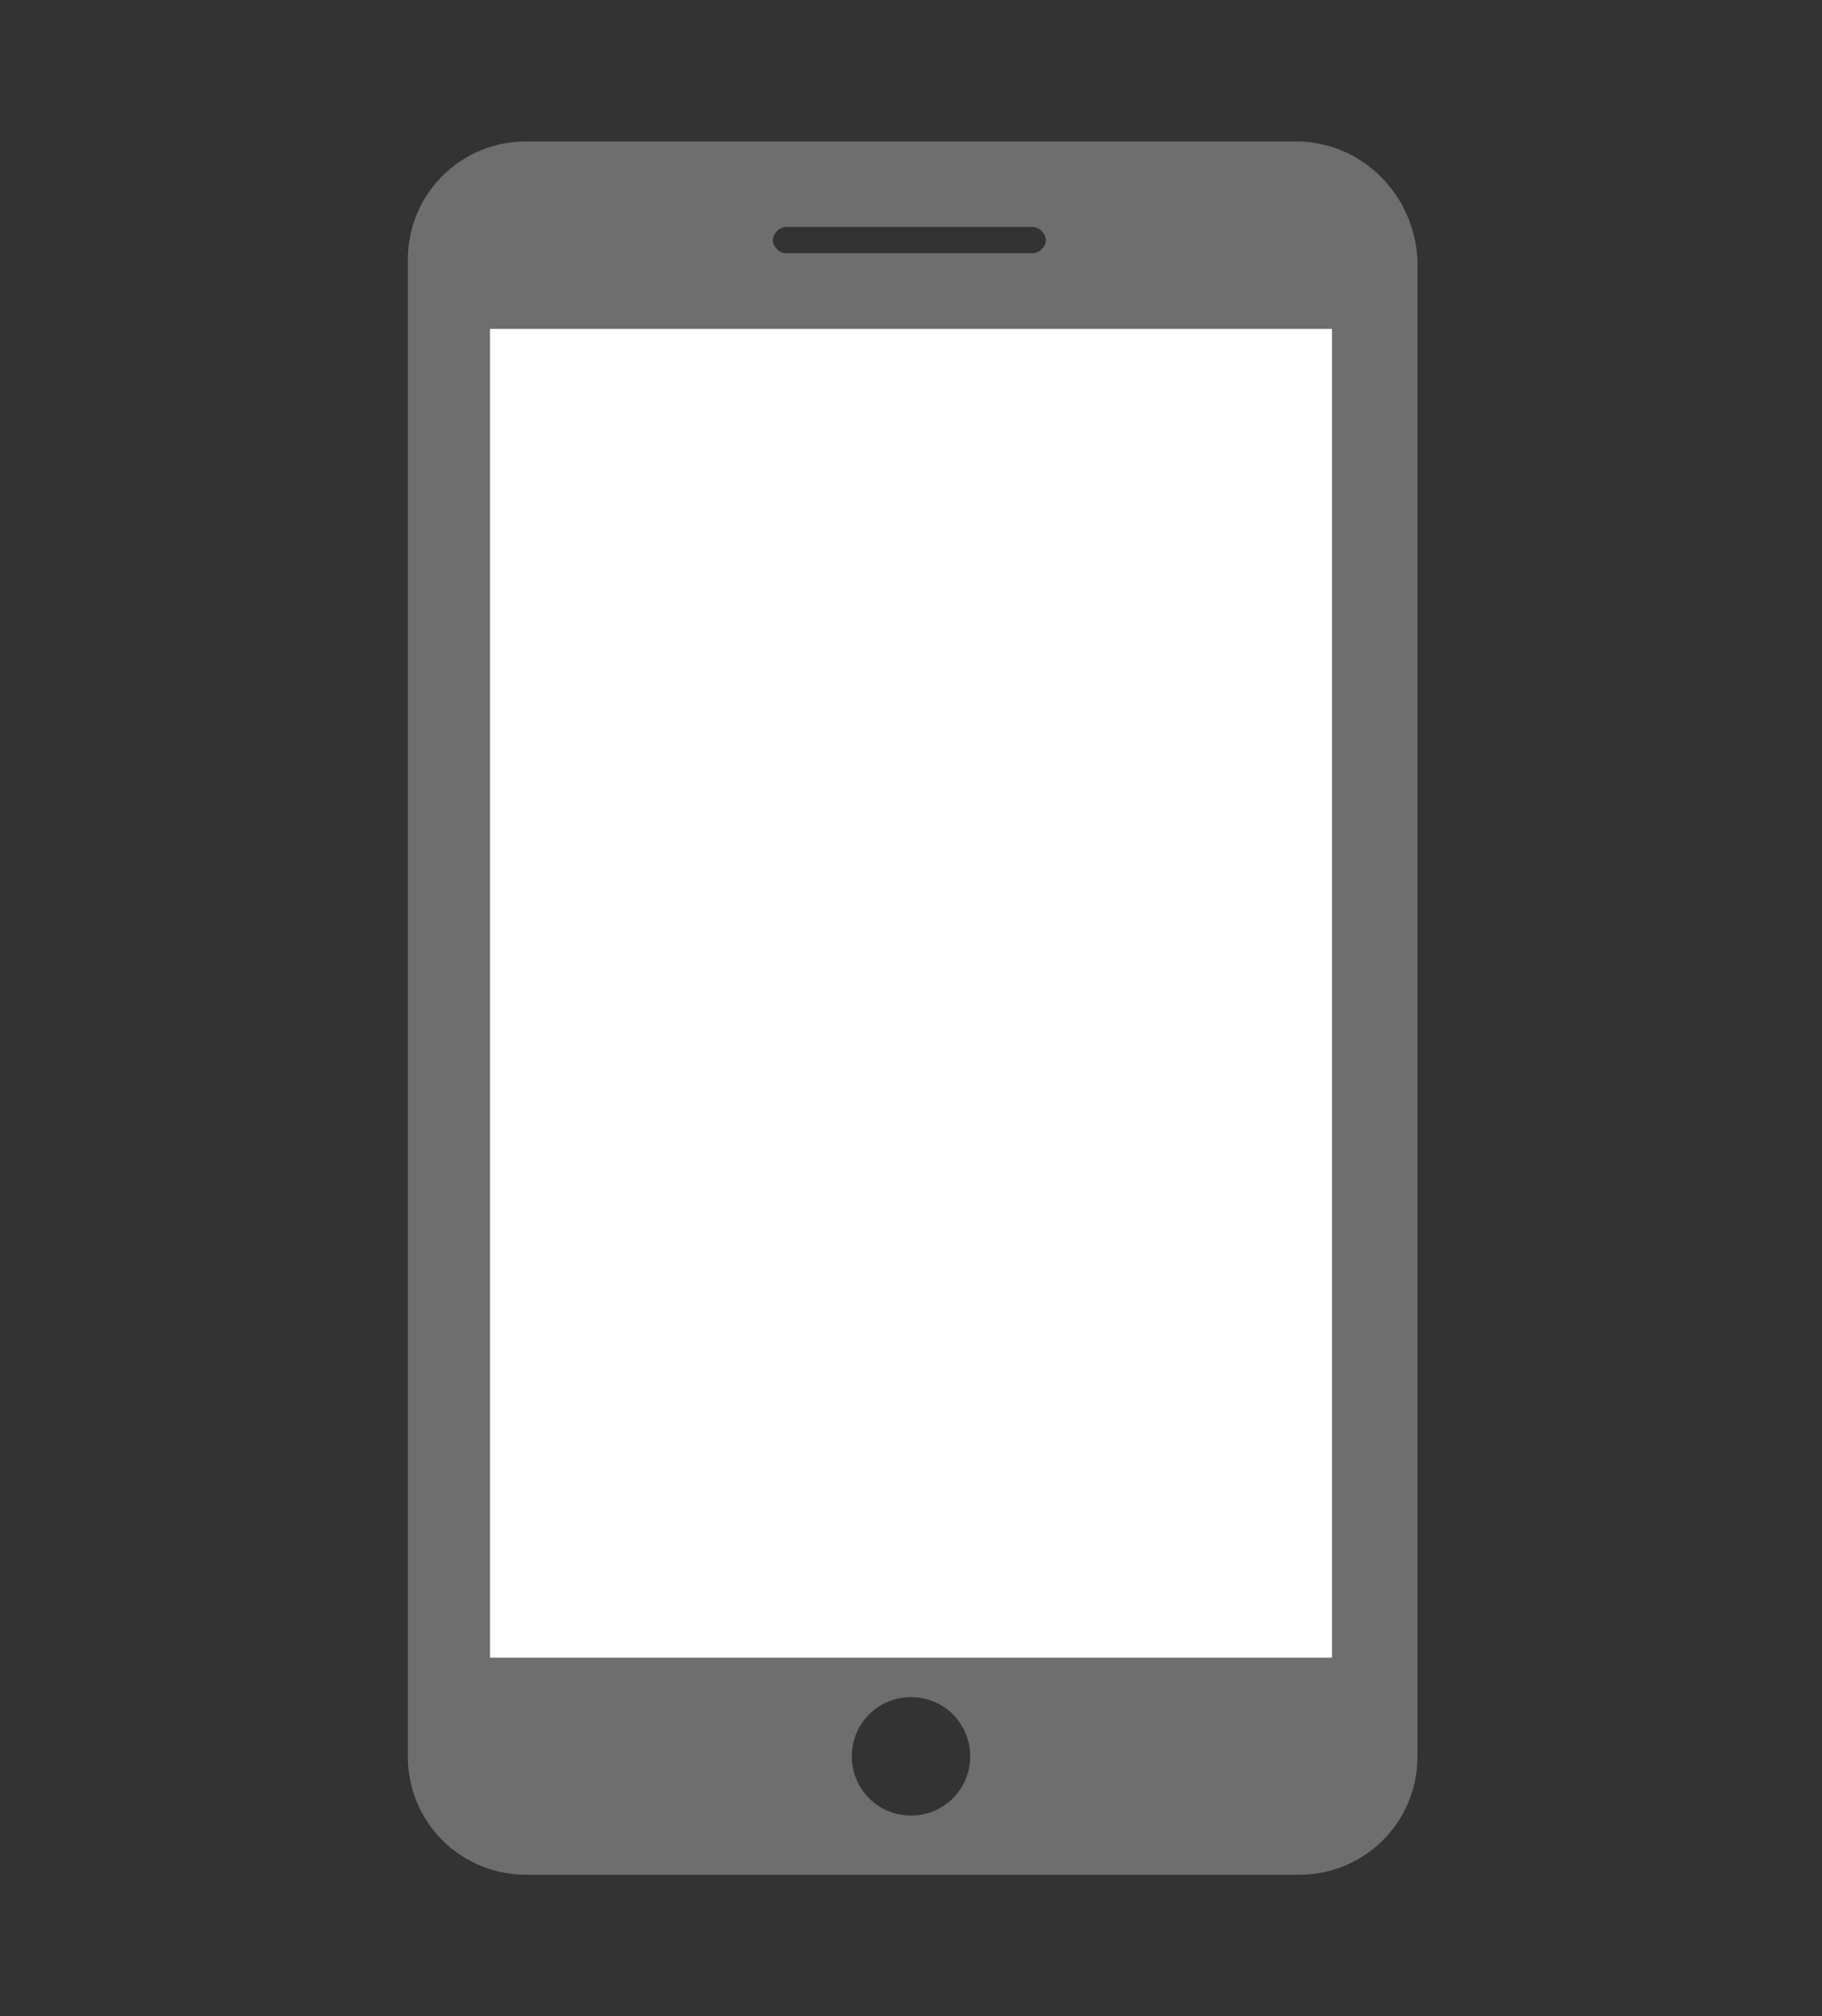
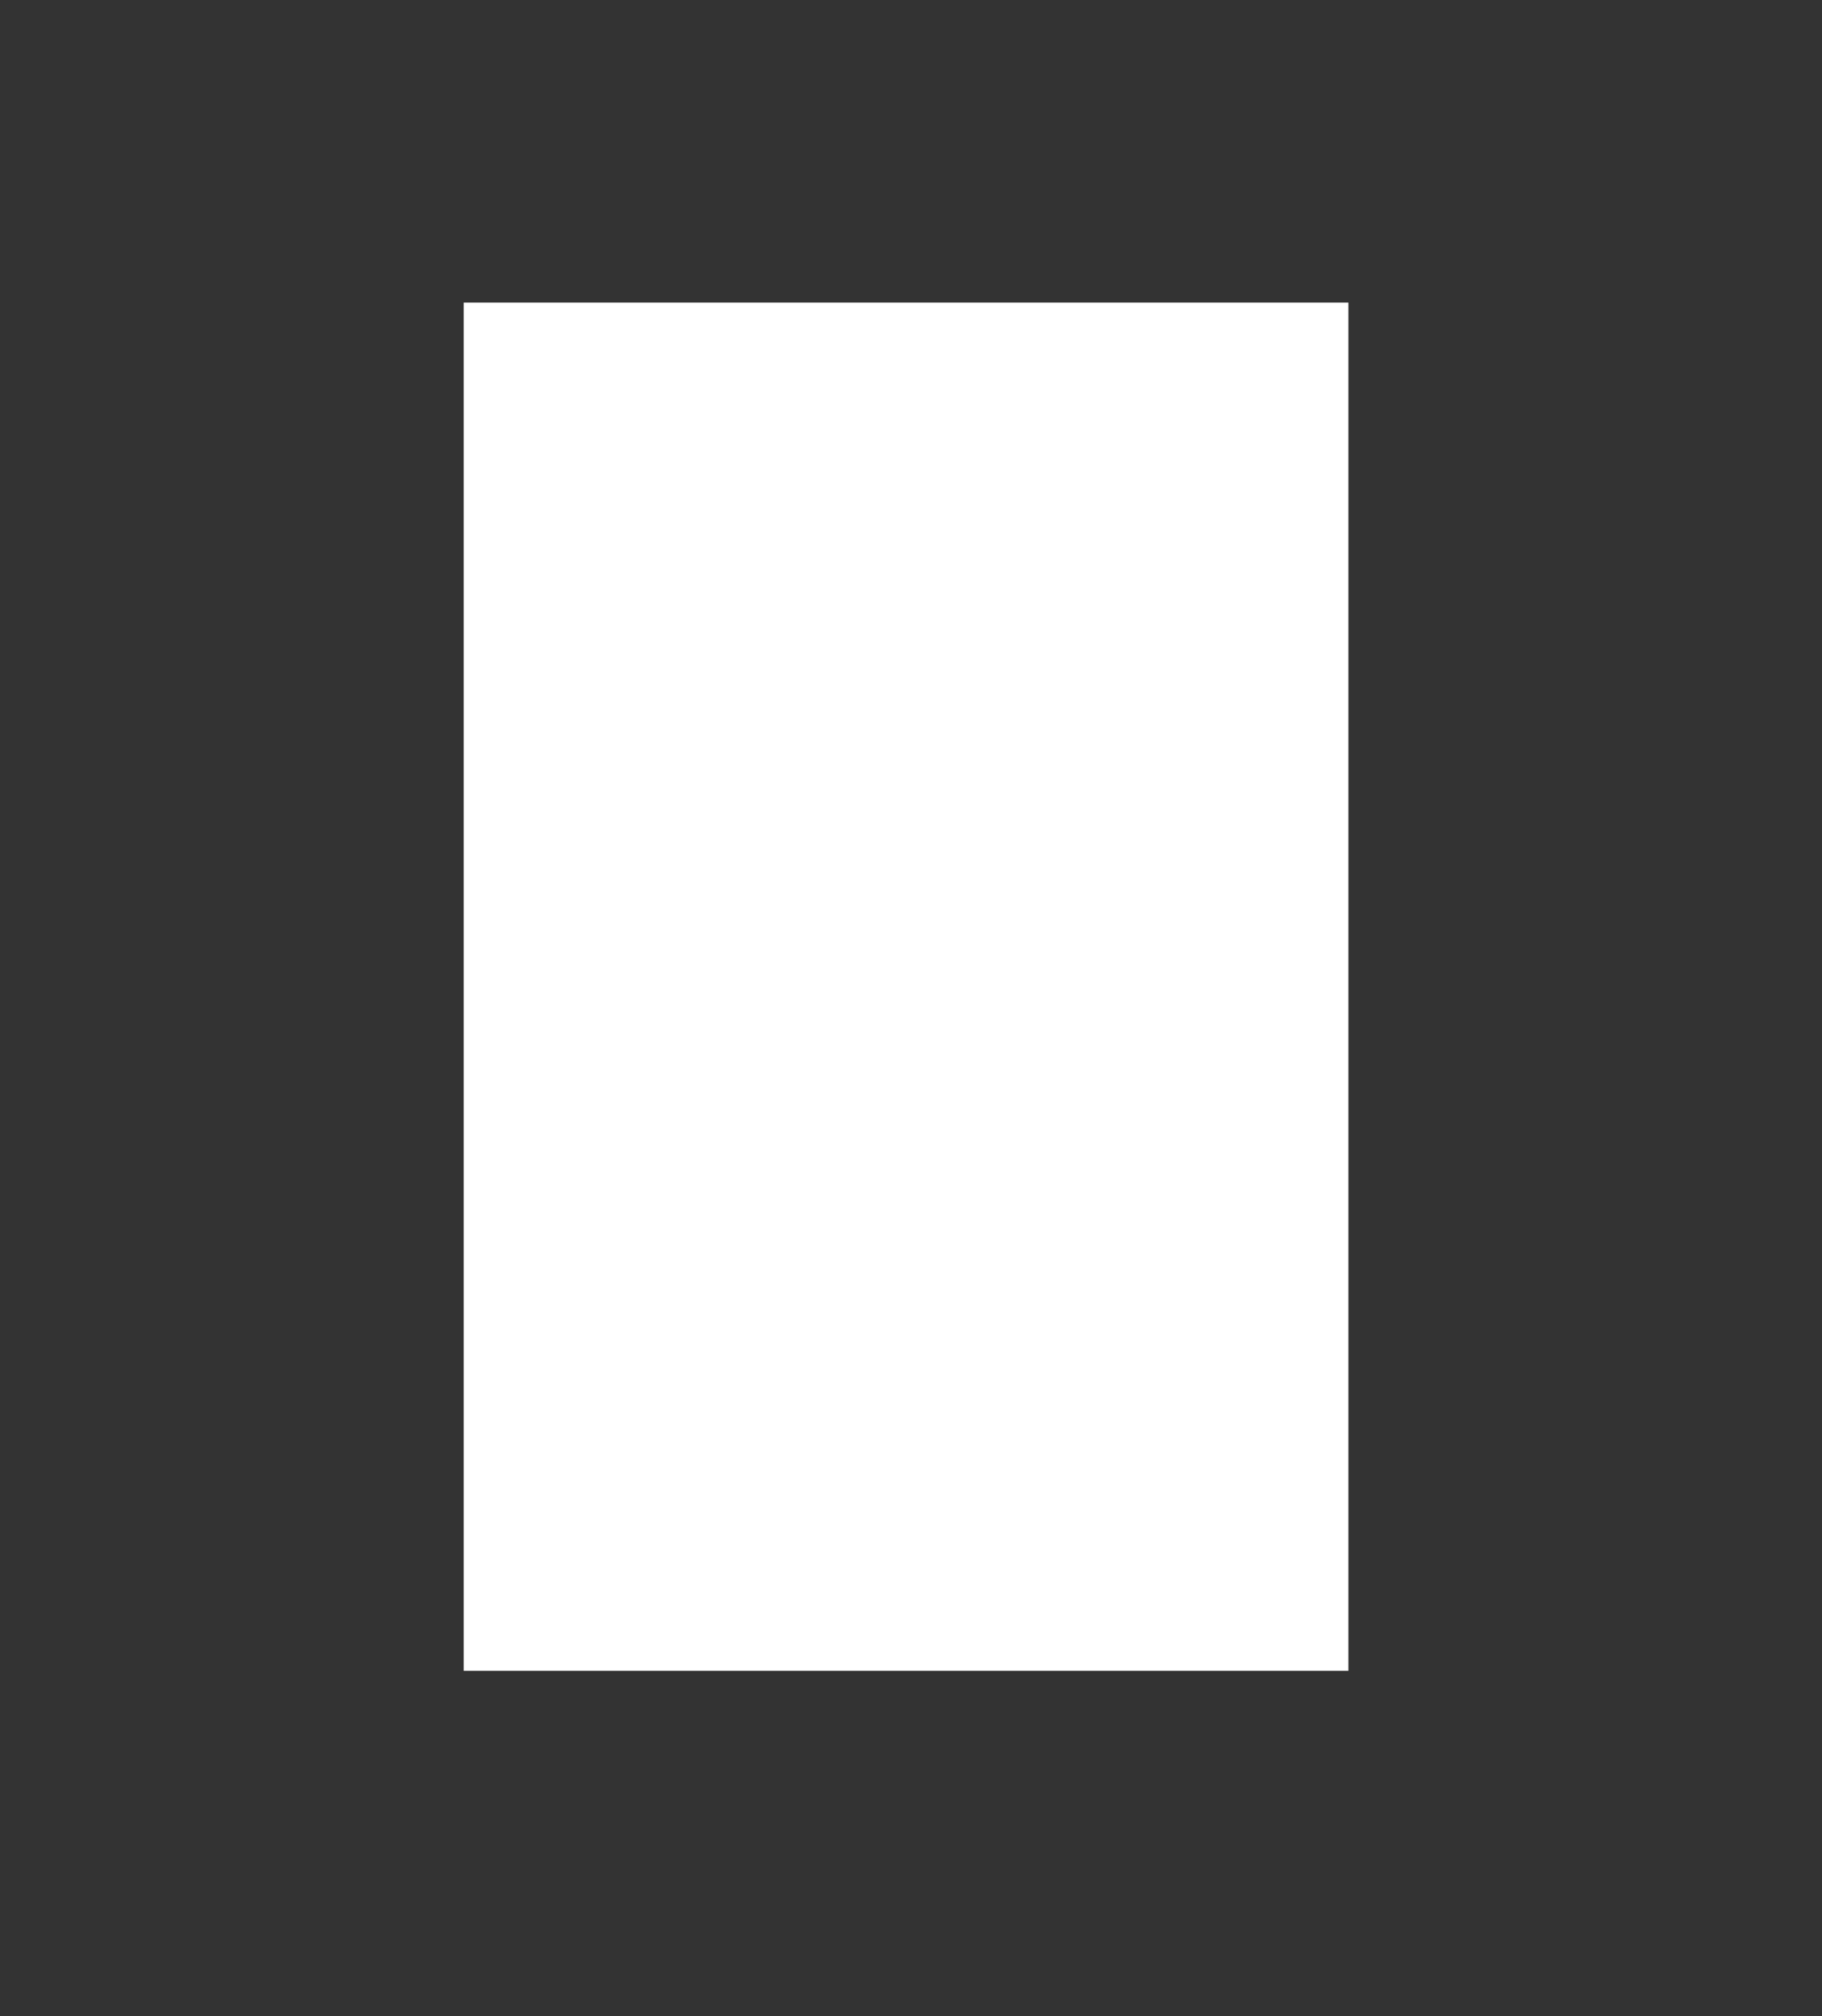
<svg xmlns="http://www.w3.org/2000/svg" version="1.1" id="Layer_1" x="0px" y="0px" viewBox="0 0 55.4 61.3" style="enable-background:new 0 0 55.4 61.3;" xml:space="preserve">
  <rect x="0" y="0" width="55.4" height="61.3" fill="#333333" stroke="none" />
  <style type="text/css">
	.st0{fill:#FFFFFF;}
	.st1{fill:#6E6E6E;}
</style>
  <rect x="14.1" y="9.2" class="st0" width="26.9" height="41.6" />
-   <path class="st1" d="M39.4,4.3H16c-2,0-3.6,1.6-3.6,3.6v45.5c0,2,1.6,3.6,3.6,3.6h23.5c2,0,3.6-1.6,3.6-3.6V7.9  C43,5.9,41.4,4.3,39.4,4.3z M23.9,6.9h7.5c0.2,0,0.4,0.2,0.4,0.4c0,0.2-0.2,0.4-0.4,0.4h-7.5c-0.2,0-0.4-0.2-0.4-0.4  C23.5,7.1,23.7,6.9,23.9,6.9z M27.7,55.2c-1,0-1.8-0.8-1.8-1.8c0-1,0.8-1.8,1.8-1.8c1,0,1.8,0.8,1.8,1.8  C29.5,54.4,28.7,55.2,27.7,55.2z M40.5,50.4H14.9V10h25.6V50.4z" />
</svg>